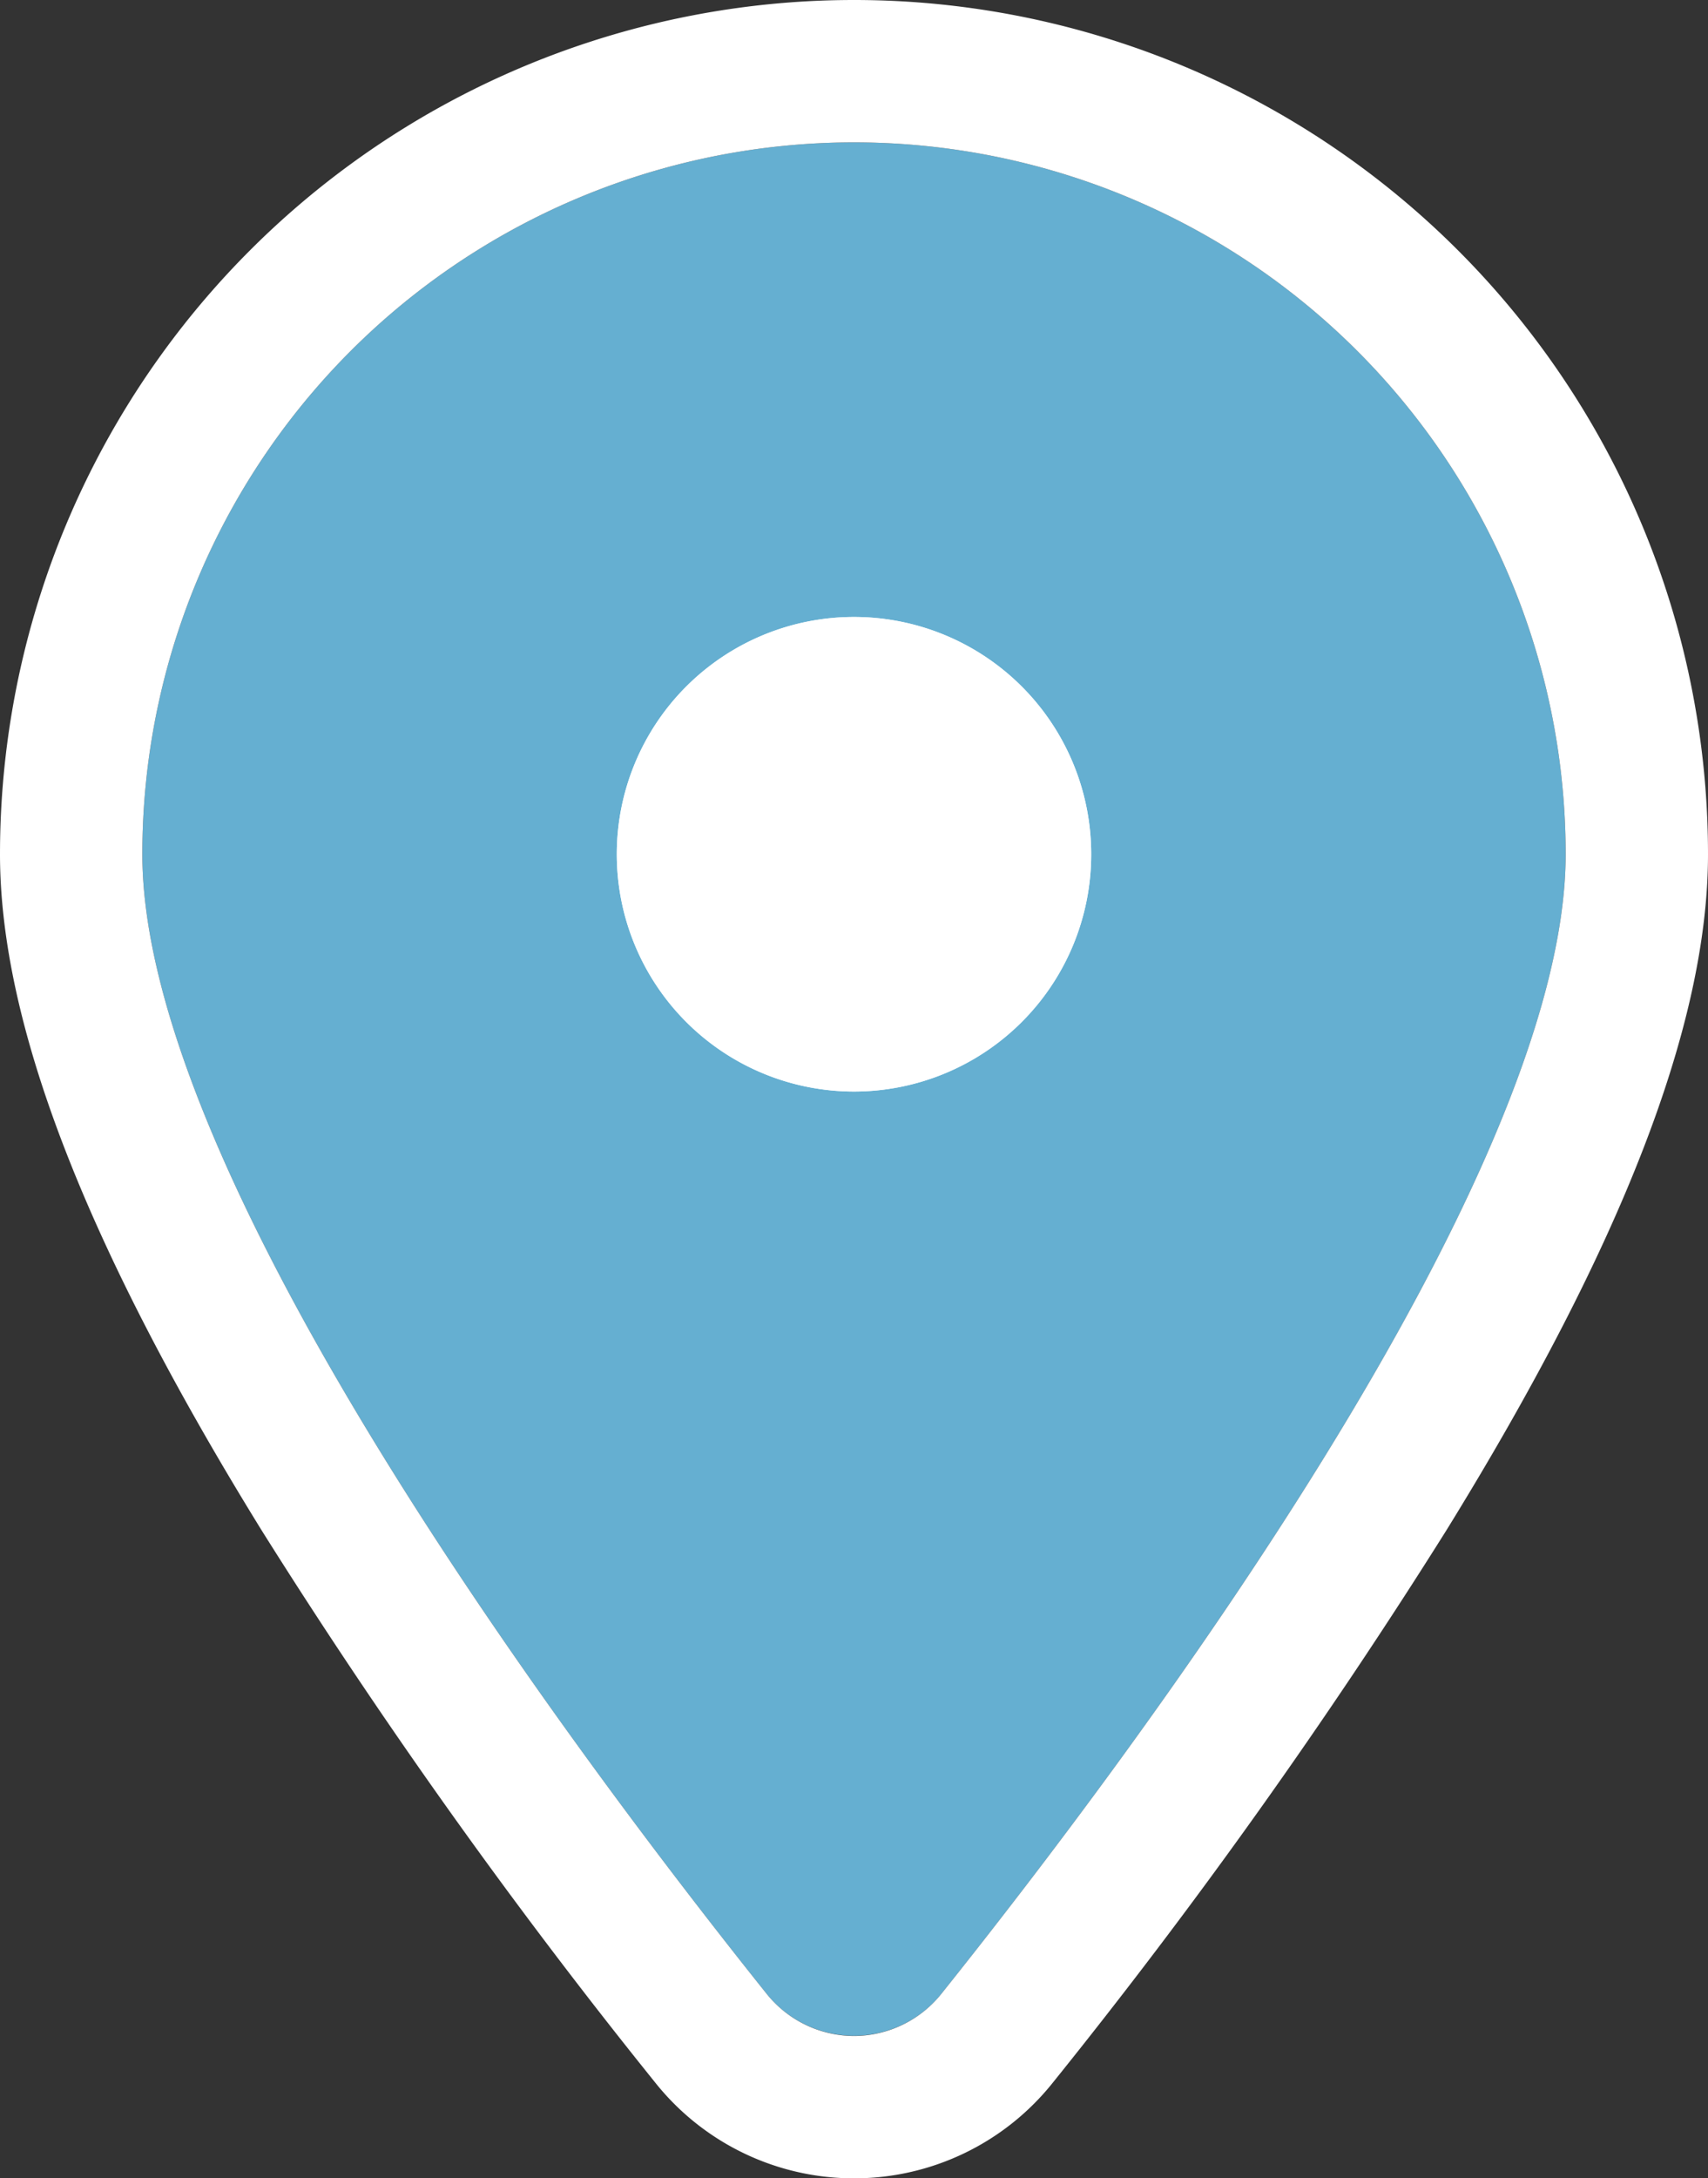
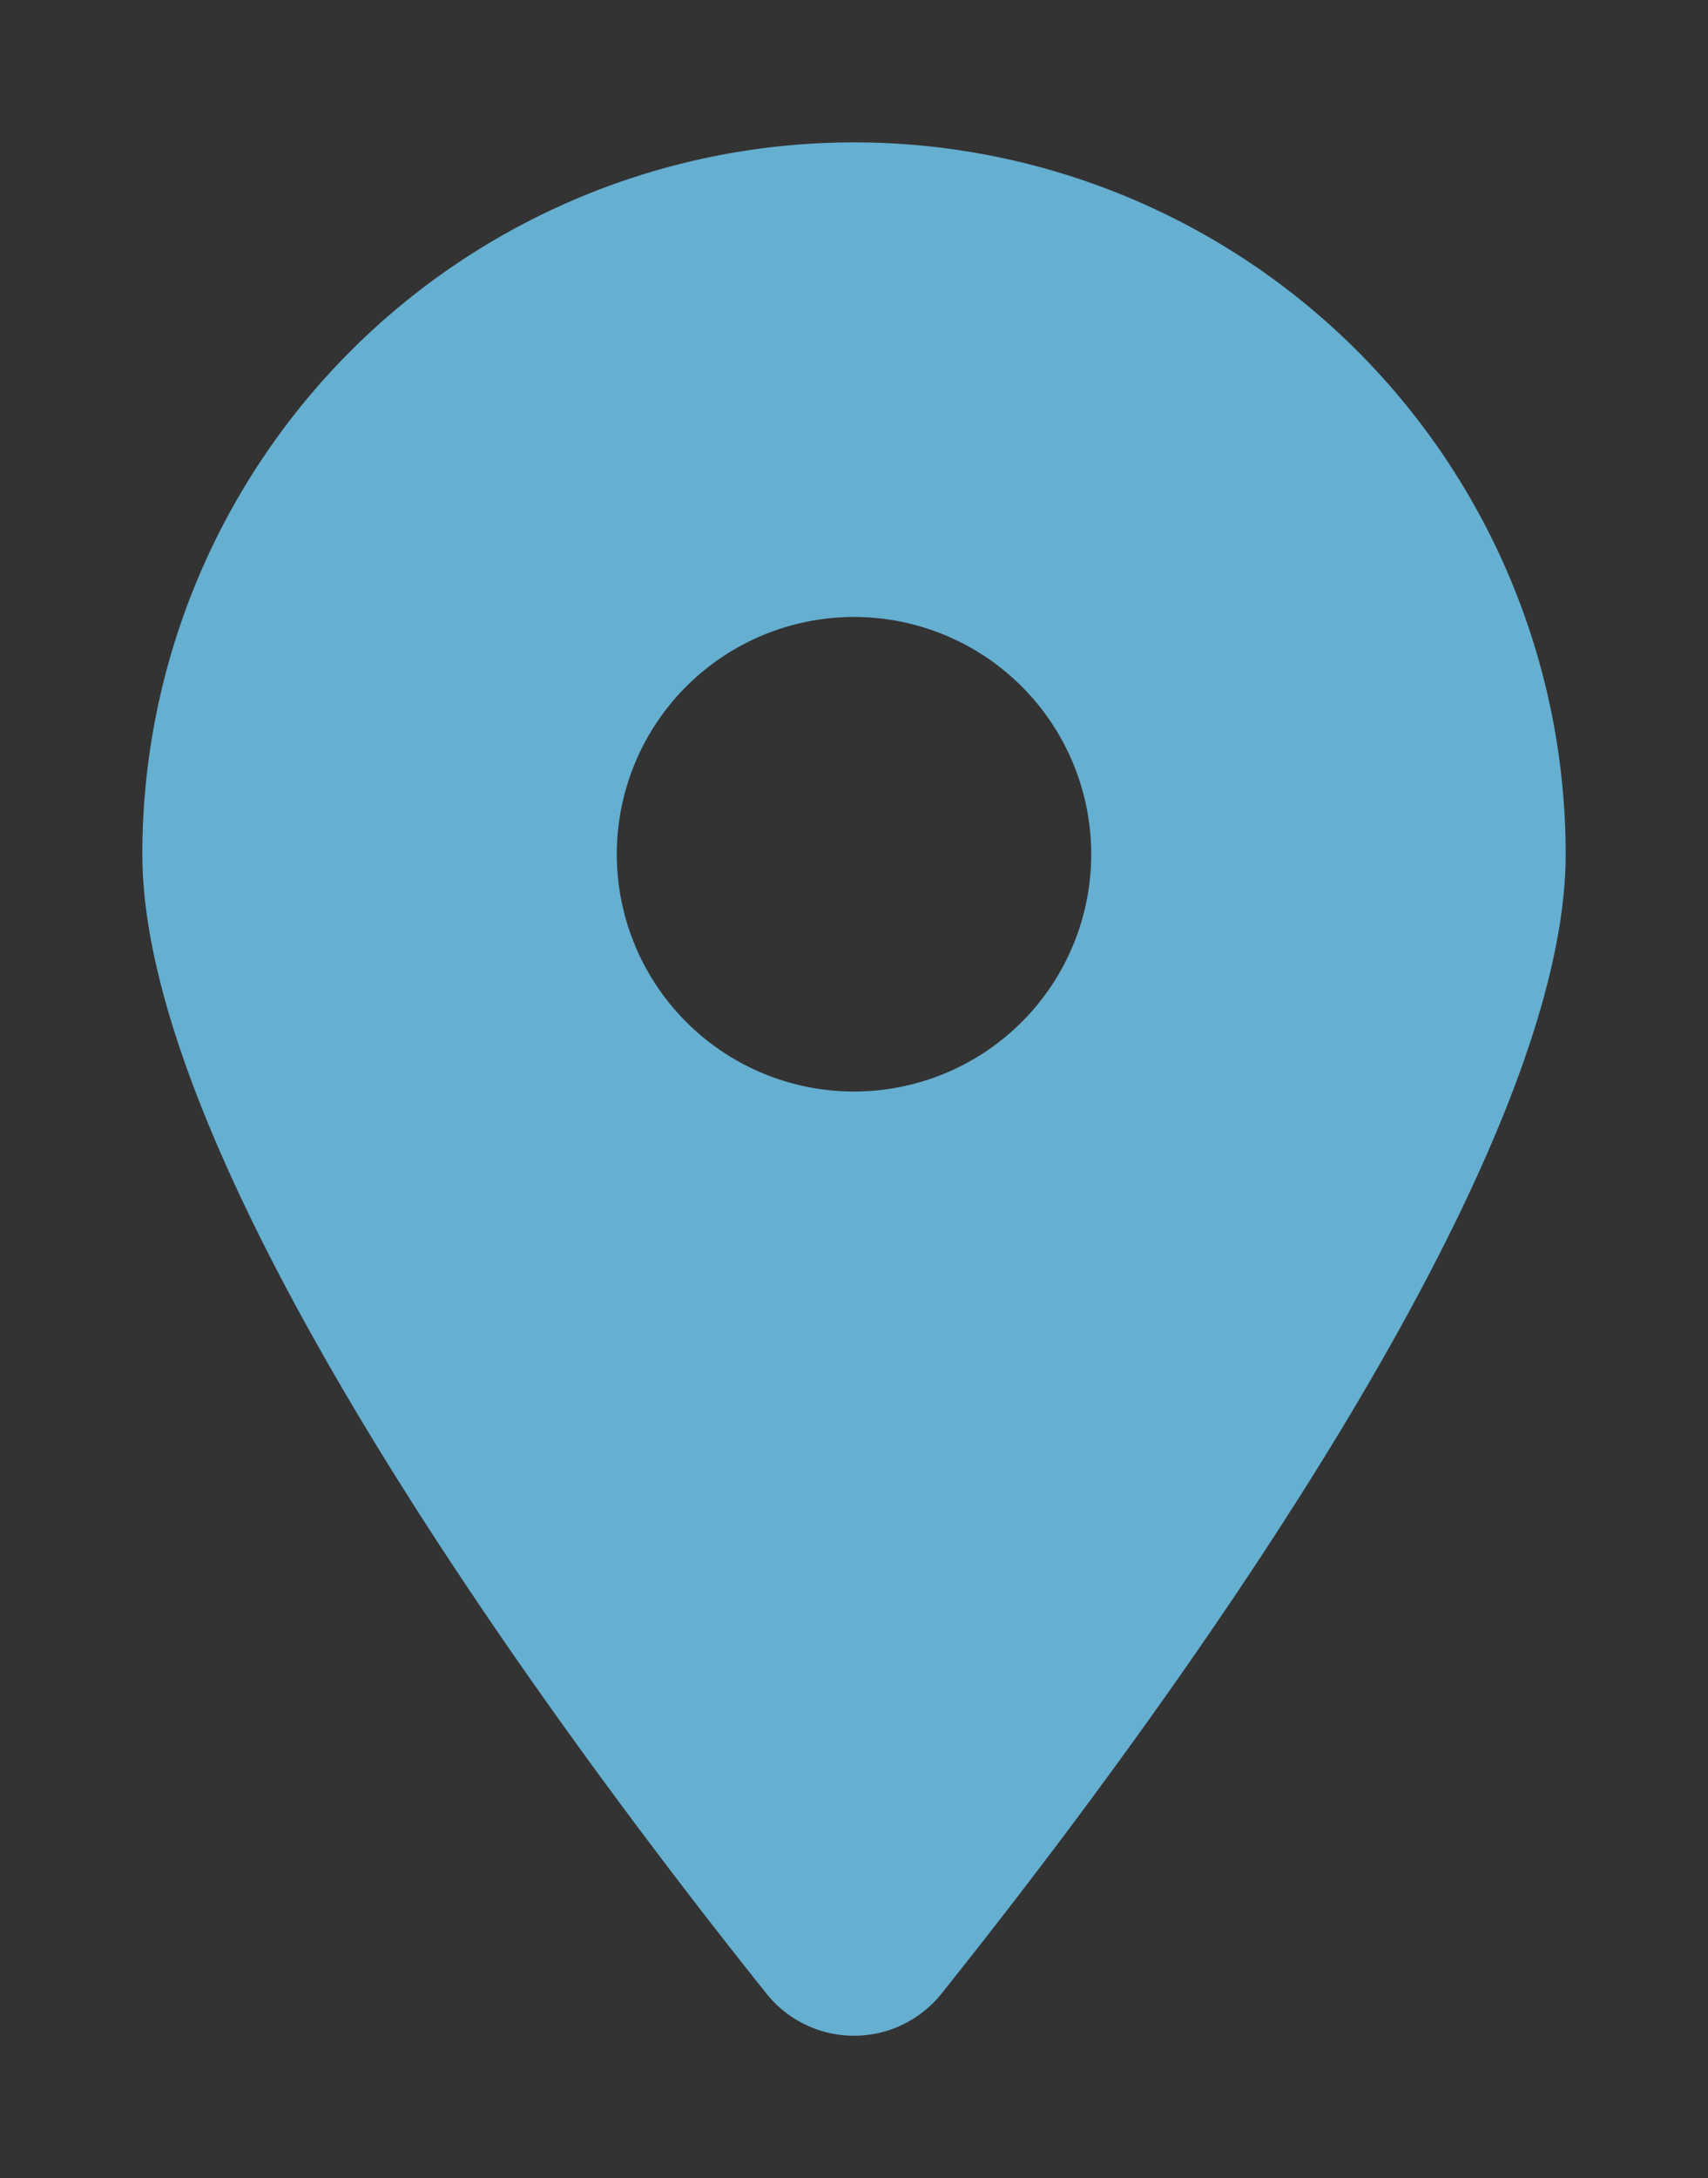
<svg xmlns="http://www.w3.org/2000/svg" width="24" height="30.598" viewBox="0 0 24 30.598">
  <rect x="0" y="0" width="24" height="30.598" fill="#333333" stroke="none" />
  <g id="location" transform="translate(-298 -315.803)">
-     <rect id="長方形_329" data-name="長方形 329" width="10" height="10" transform="translate(305 323)" fill="#fff" />
    <path id="location-dot-solid" d="M11.234,26C13.906,22.656,20,14.552,20,10A10,10,0,0,0,0,10c0,4.552,6.094,12.656,8.766,16A1.574,1.574,0,0,0,11.234,26ZM10,6.667A3.333,3.333,0,1,1,6.667,10,3.333,3.333,0,0,1,10,6.667Z" transform="translate(300 317.803)" fill="#65afd1" />
-     <path id="location-dot-solid_-_アウトライン" data-name="location-dot-solid - アウトライン" d="M10,26.6a1.577,1.577,0,0,0,1.234-.6C13.906,22.656,20,14.552,20,10A10,10,0,0,0,0,10c0,4.552,6.094,12.656,8.766,16A1.577,1.577,0,0,0,10,26.6M10,6.667A3.333,3.333,0,1,1,6.667,10,3.333,3.333,0,0,1,10,6.667M10,28.6a3.57,3.57,0,0,1-2.793-1.345l0,0A81.431,81.431,0,0,1,1.678,19.5C-.8,15.488-2,12.379-2,10a12,12,0,0,1,24,0c0,2.379-1.2,5.488-3.678,9.5A81.431,81.431,0,0,1,12.8,27.248l0,0A3.57,3.57,0,0,1,10,28.6ZM10,8.667A1.333,1.333,0,1,0,11.333,10,1.335,1.335,0,0,0,10,8.667Z" transform="translate(300 317.803)" fill="#fff" />
  </g>
</svg>